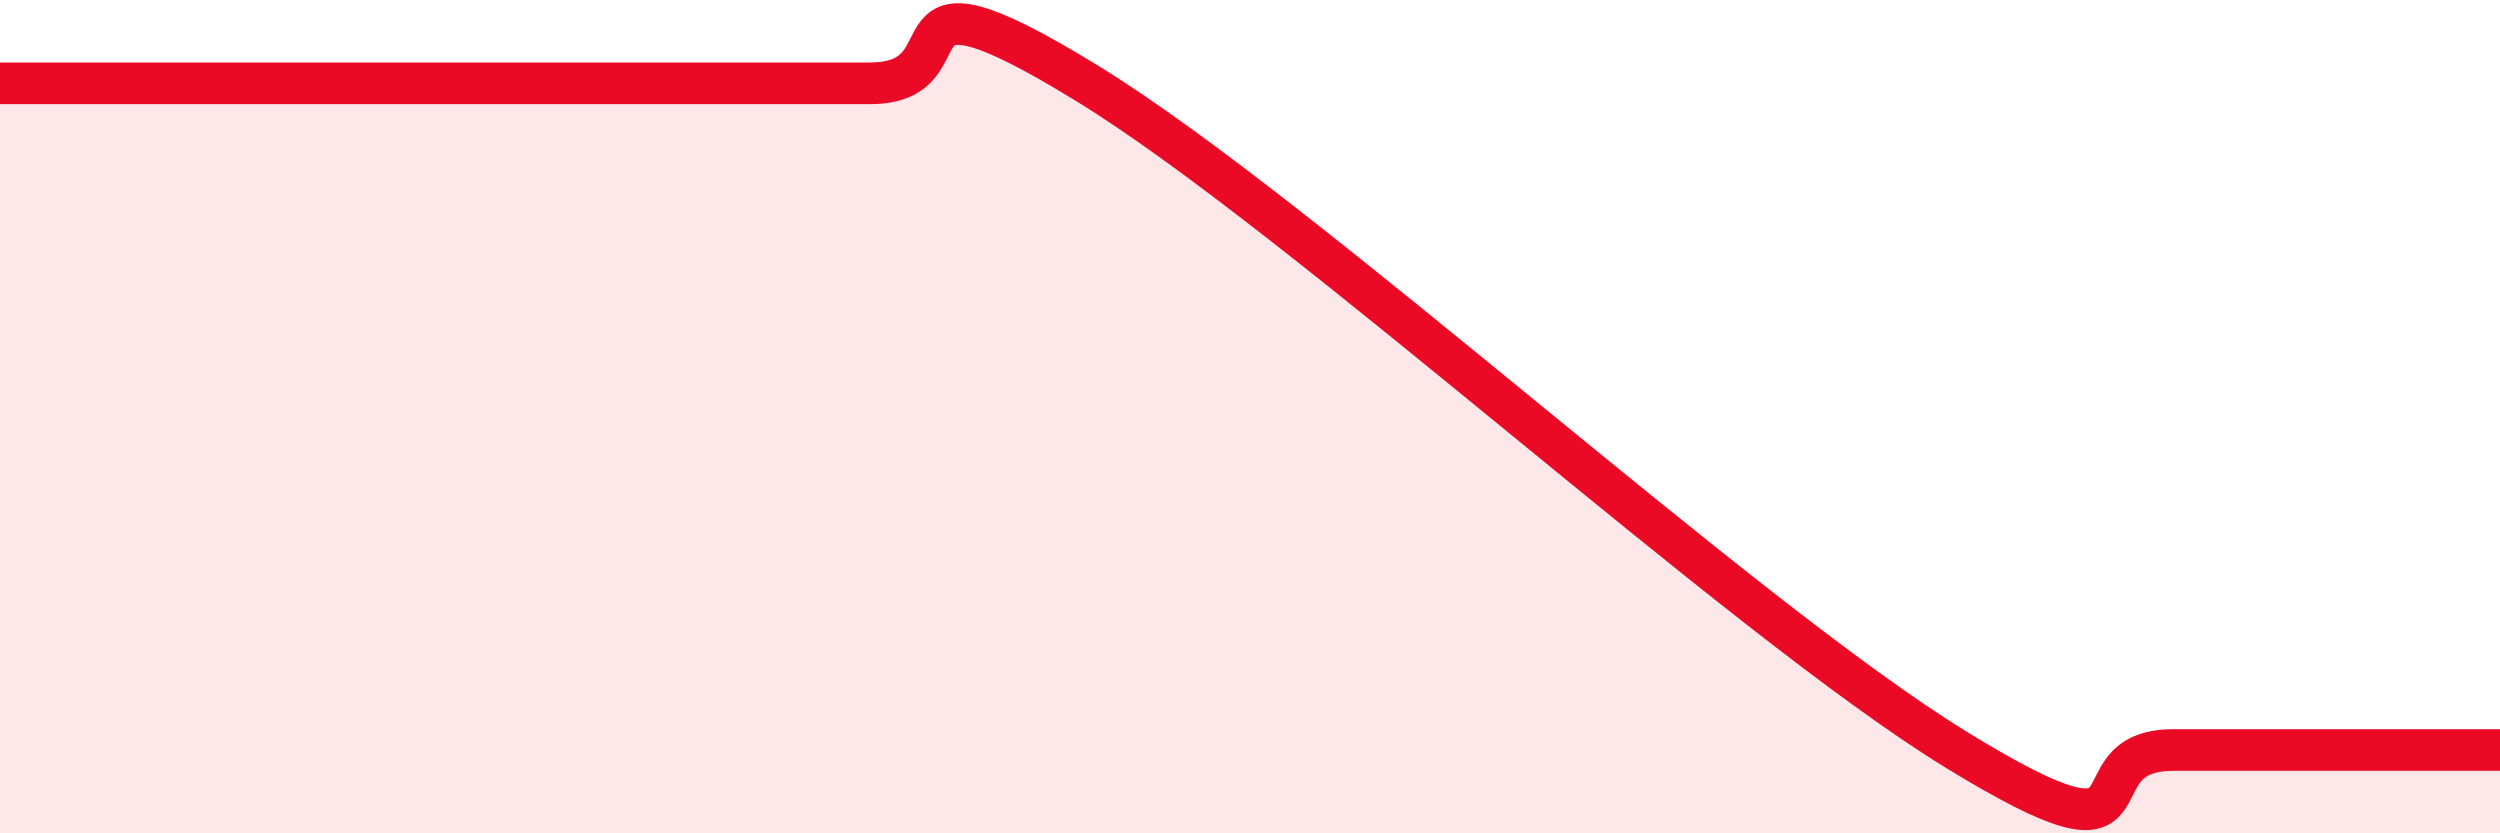
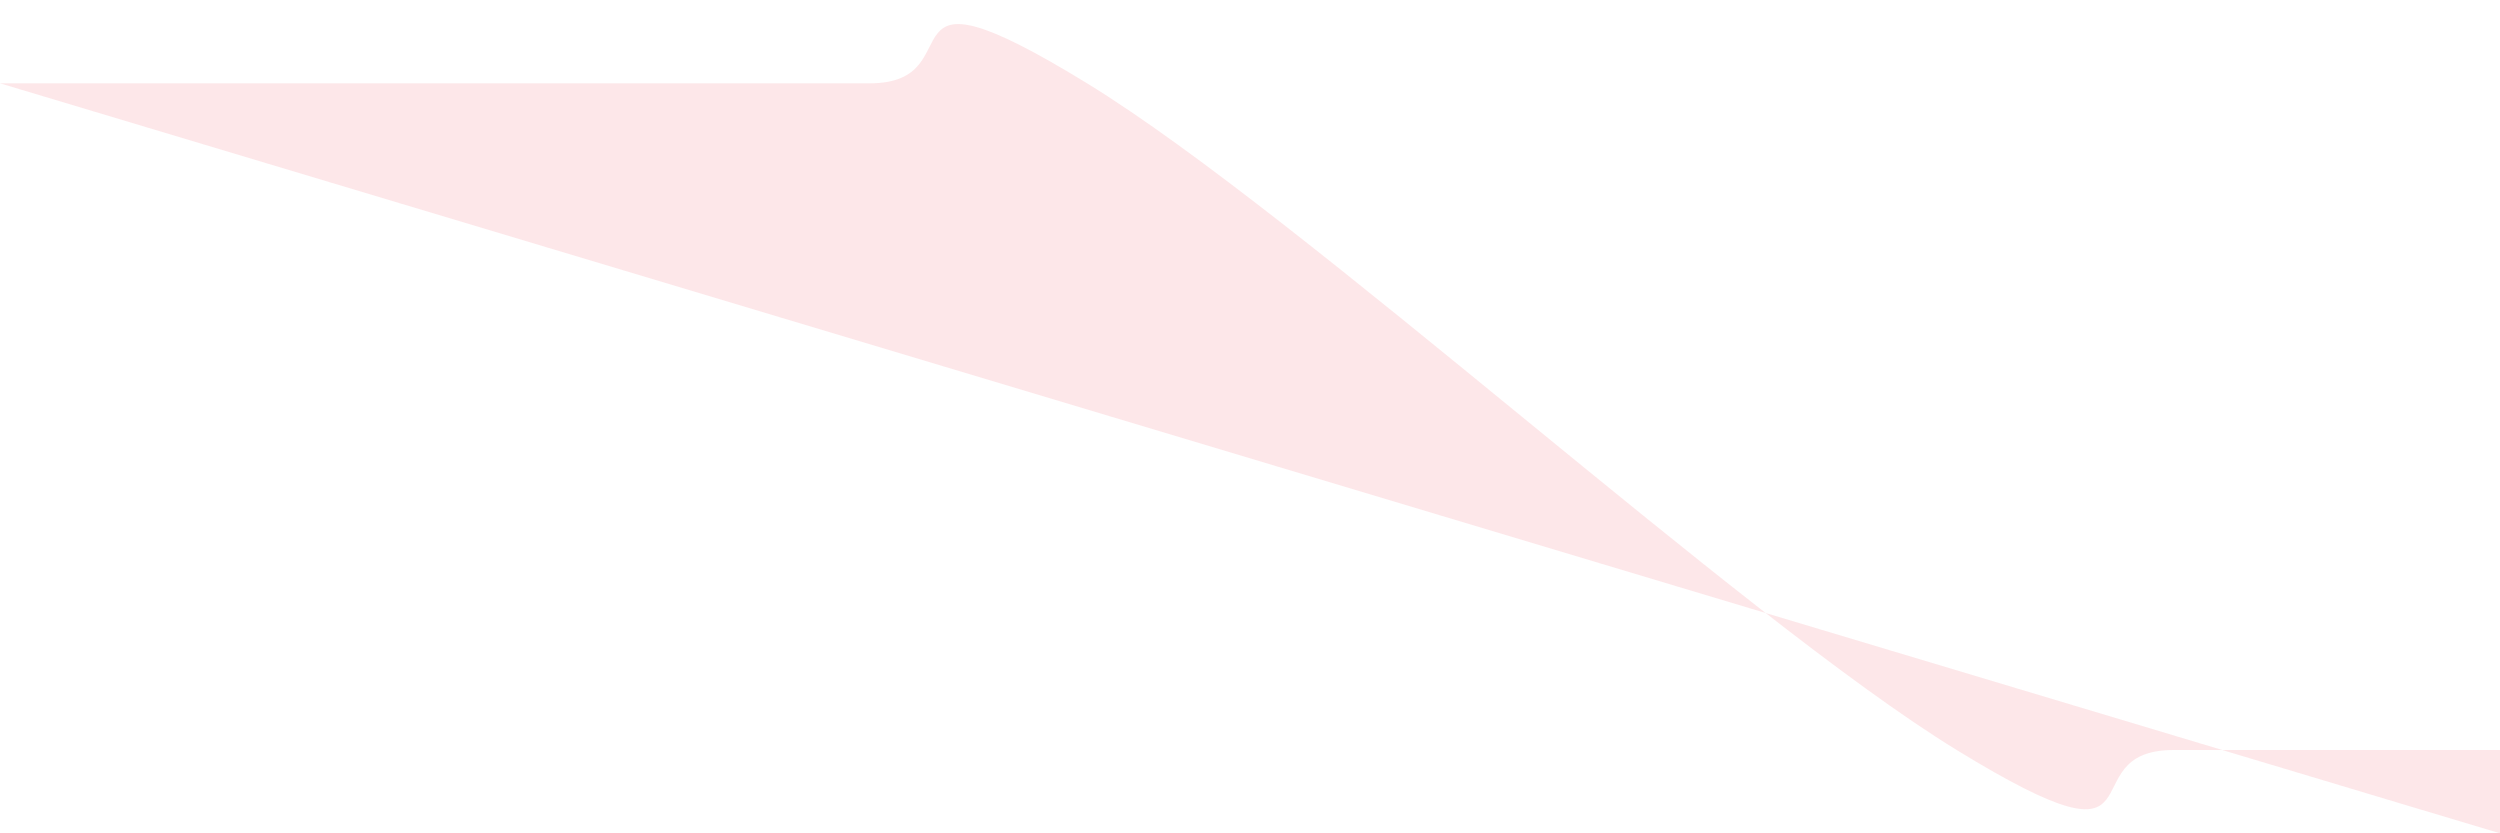
<svg xmlns="http://www.w3.org/2000/svg" width="60" height="20" viewBox="0 0 60 20">
-   <path d="M 0,2 C 1.57,2 5.22,2 7.83,2 C 10.44,2 10.43,2 13.04,2 C 15.65,2 18.26,2 20.87,2 C 23.48,2 20.87,-1.2 26.09,2 C 31.31,5.2 41.74,14.8 46.96,18 C 52.18,21.2 49.56,18 52.17,18 C 54.78,18 58.43,18 60,18L60 20L0 20Z" fill="#EB0A25" opacity="0.1" stroke-linecap="round" stroke-linejoin="round" />
-   <path d="M 0,2 C 1.57,2 5.22,2 7.83,2 C 10.44,2 10.43,2 13.04,2 C 15.65,2 18.26,2 20.87,2 C 23.48,2 20.87,-1.2 26.09,2 C 31.31,5.2 41.74,14.8 46.96,18 C 52.18,21.2 49.56,18 52.17,18 C 54.78,18 58.43,18 60,18" stroke="#EB0A25" stroke-width="1" fill="none" stroke-linecap="round" stroke-linejoin="round" />
+   <path d="M 0,2 C 1.57,2 5.22,2 7.83,2 C 10.44,2 10.43,2 13.04,2 C 15.65,2 18.26,2 20.87,2 C 23.48,2 20.87,-1.2 26.09,2 C 31.31,5.2 41.74,14.8 46.96,18 C 52.18,21.2 49.56,18 52.17,18 C 54.78,18 58.43,18 60,18L60 20Z" fill="#EB0A25" opacity="0.1" stroke-linecap="round" stroke-linejoin="round" />
</svg>